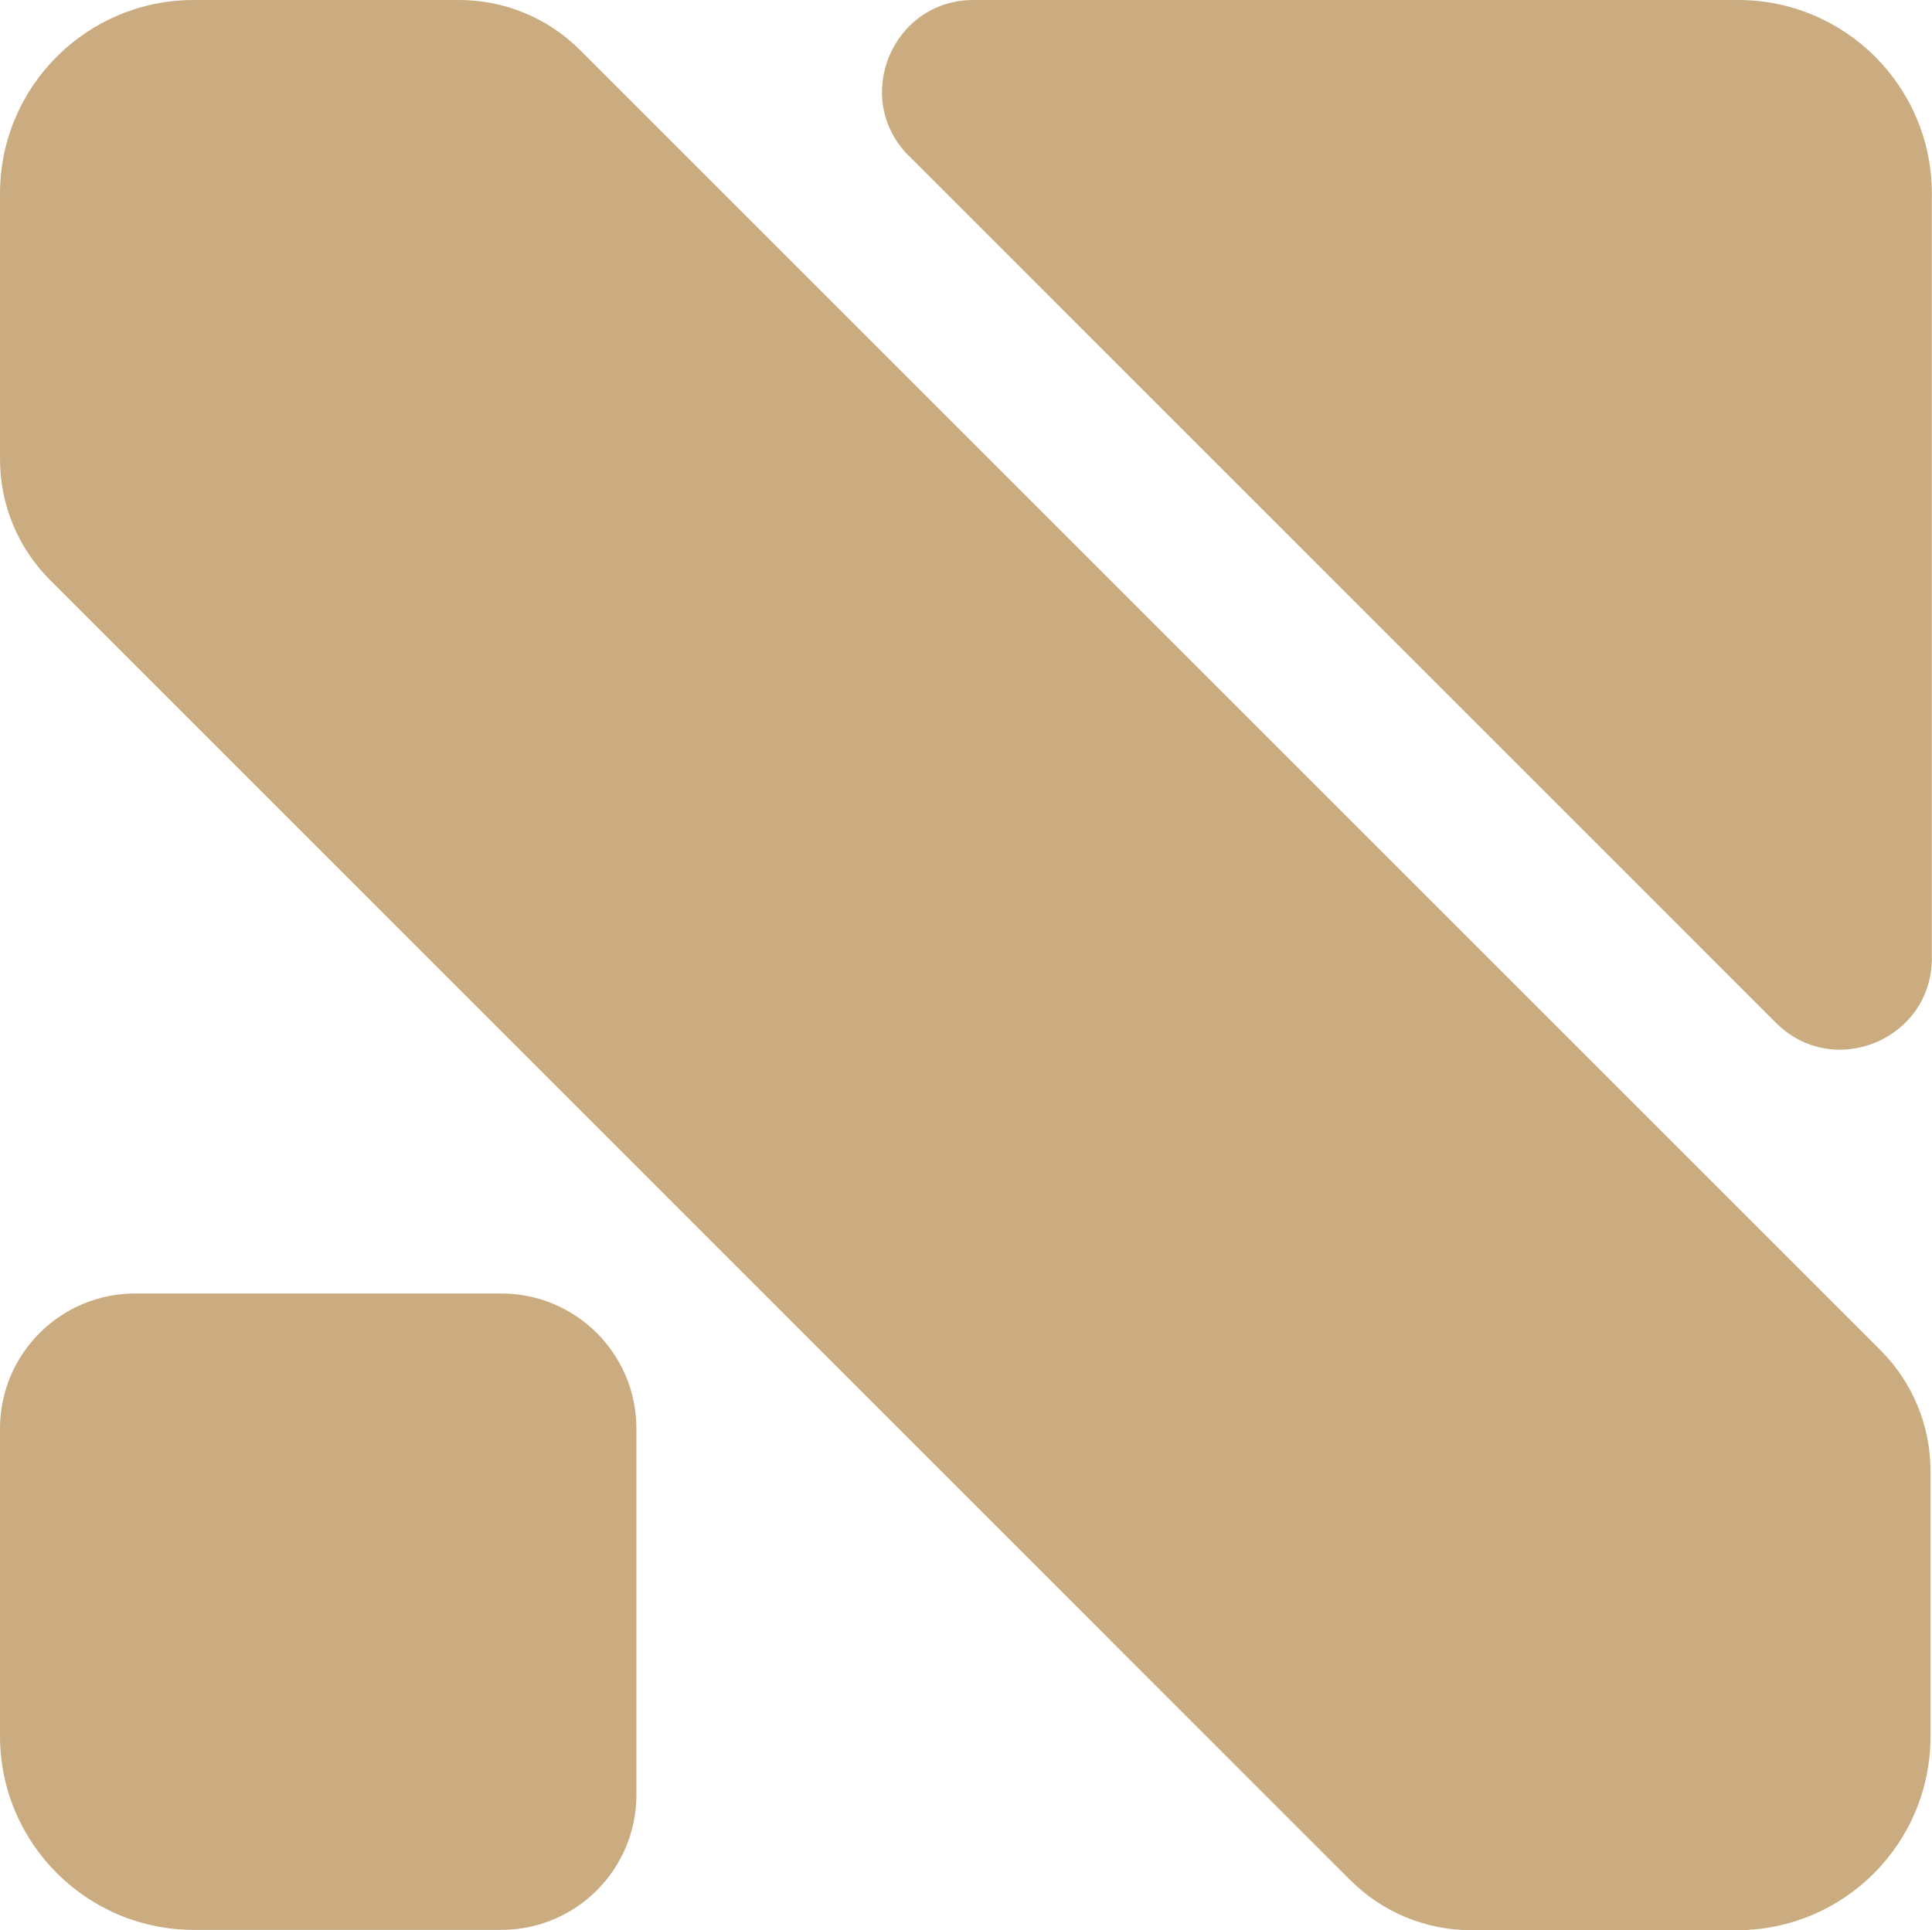
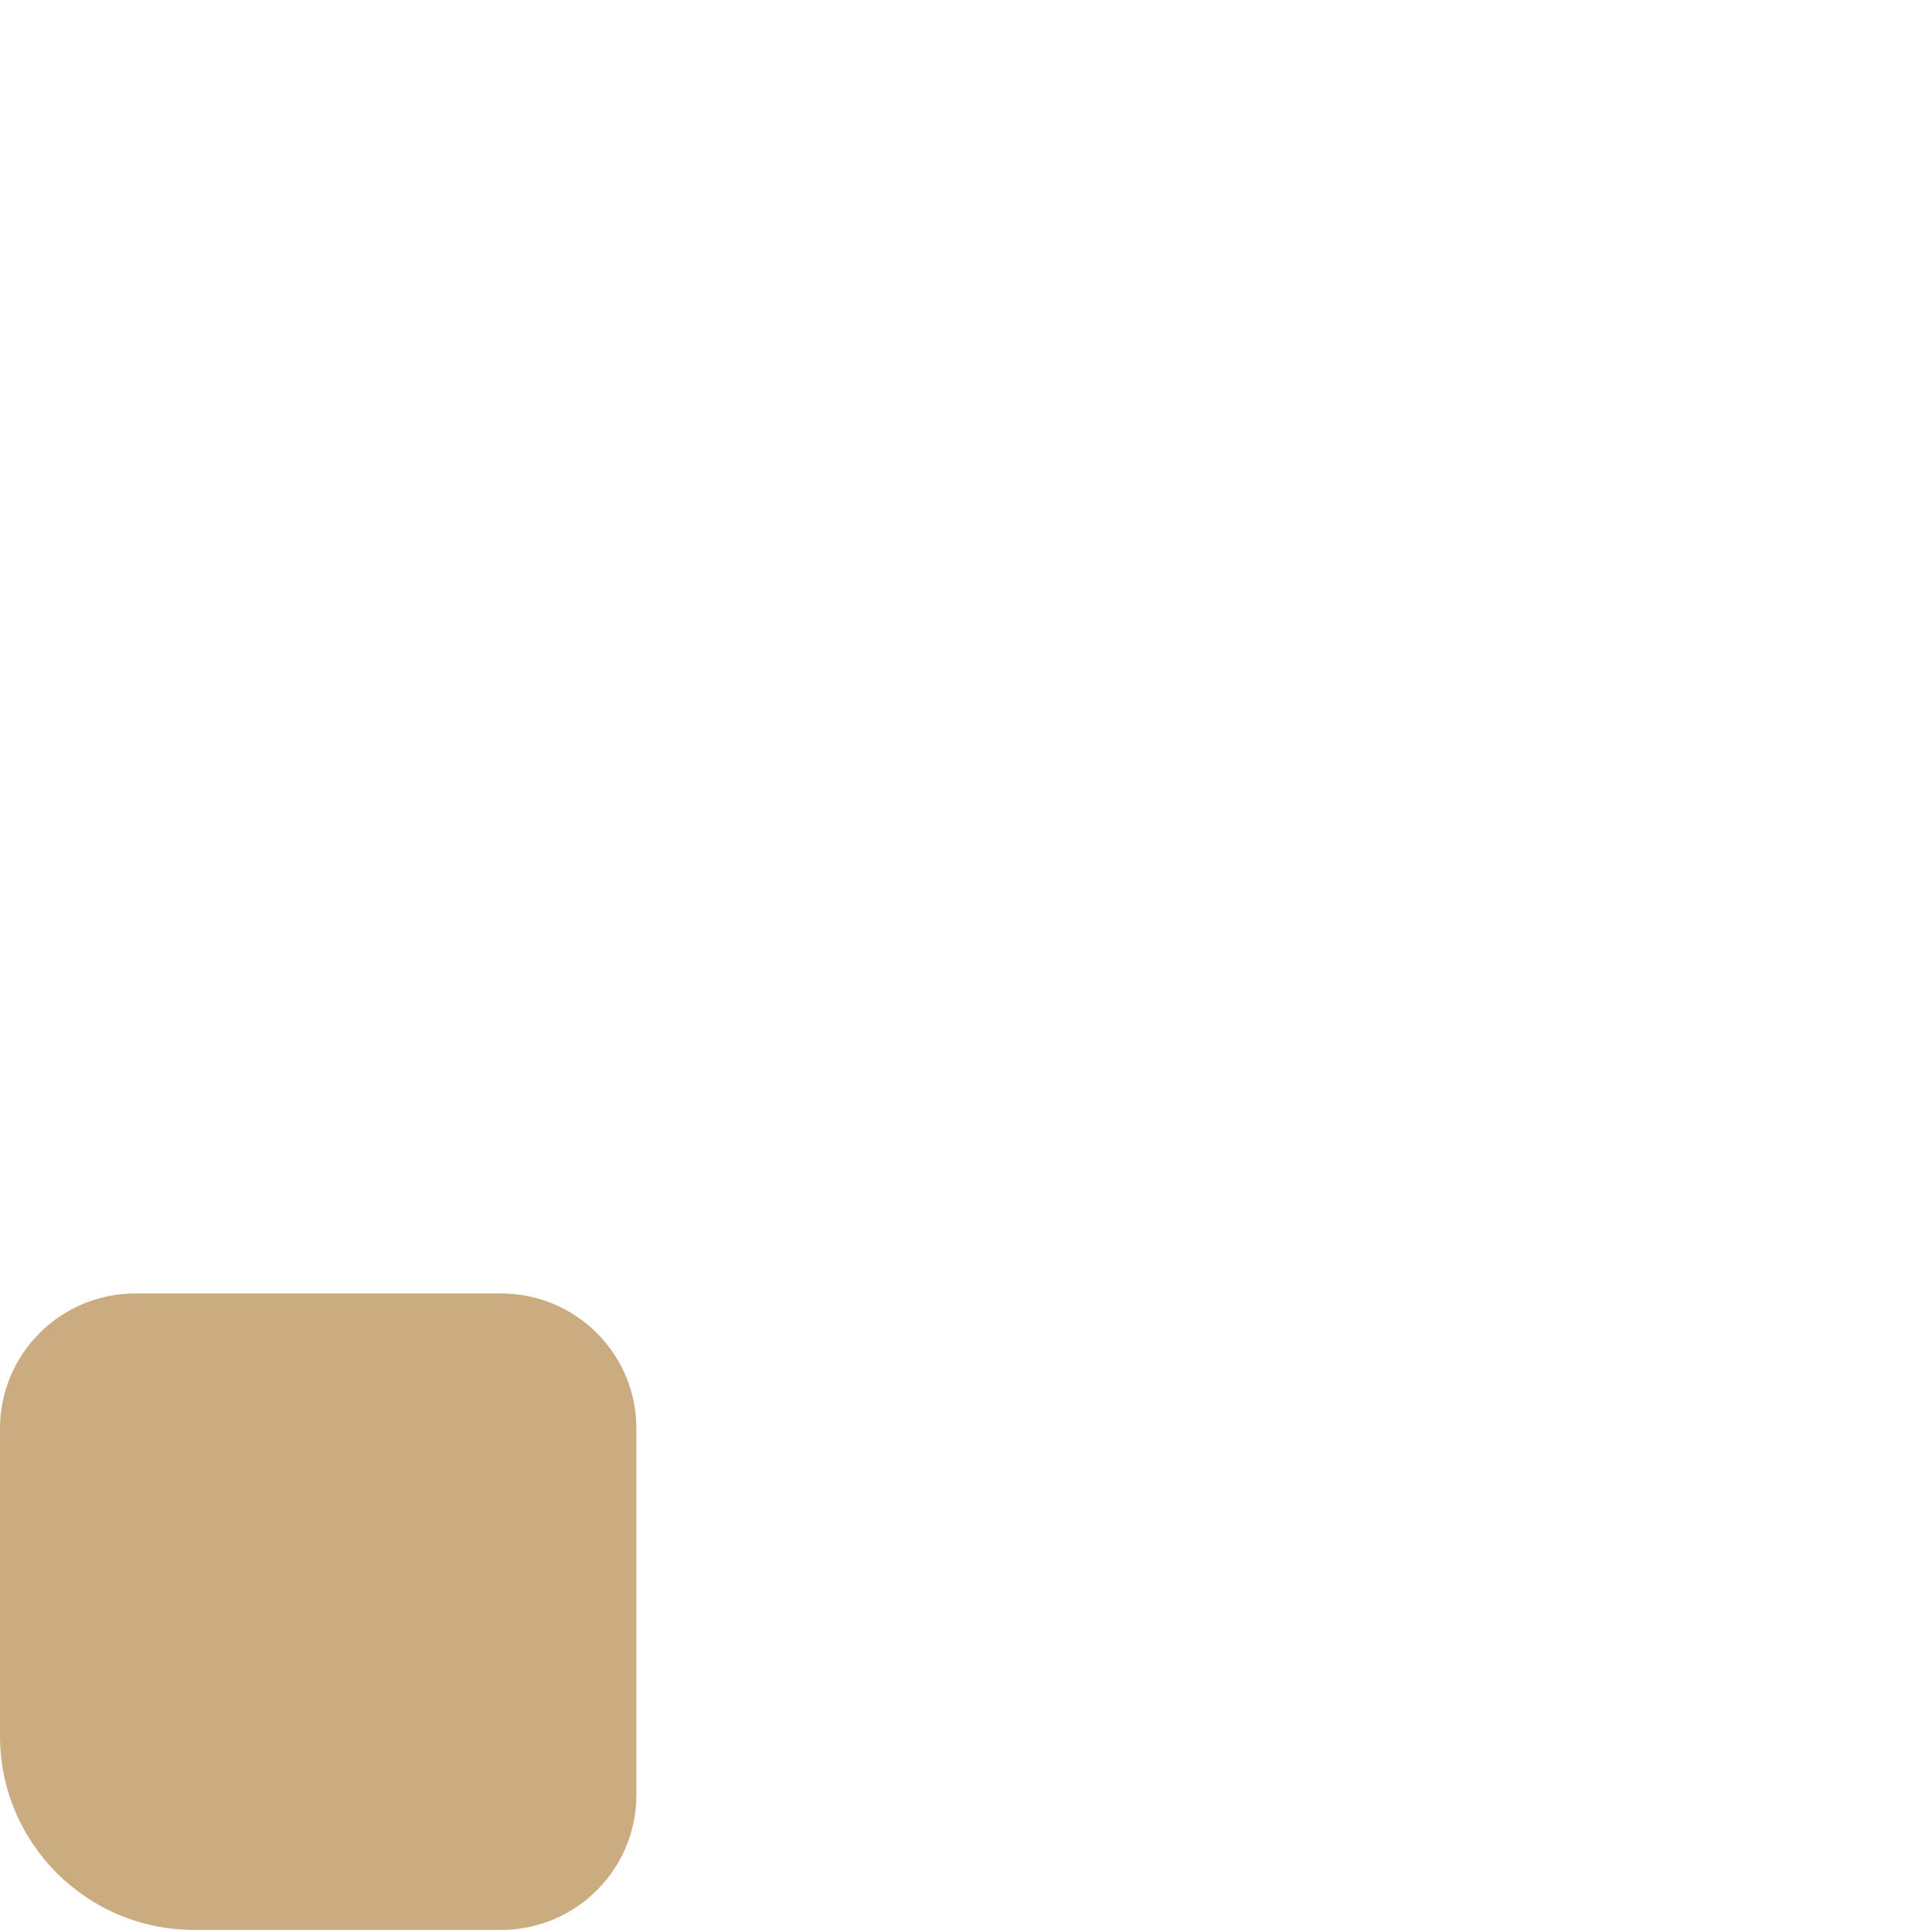
<svg xmlns="http://www.w3.org/2000/svg" id="Layer_2" data-name="Layer 2" viewBox="0 0 129.05 128.95">
  <defs>
    <style>
      .cls-1 {
        fill: #caac80;
      }
    </style>
  </defs>
  <g id="Layer_1-2" data-name="Layer 1">
    <g>
-       <path class="cls-1" d="M30.68,0H12.94C5.79,0,0,5.79,0,12.94v17.74c0,3.03,1.2,5.93,3.34,8.07l86.86,86.87c2.14,2.14,5.04,3.34,8.07,3.34h17.74c7.15,0,12.94-5.79,12.94-12.94v-17.74c0-3.03-1.2-5.93-3.34-8.07L38.74,3.34c-2.14-2.14-5.04-3.34-8.07-3.34Z" />
-       <path class="cls-1" d="M60.72,10.42l57.9,57.91c3.85,3.85,10.42,1.12,10.42-4.32V12.94c0-7.15-5.79-12.94-12.94-12.94h-51.07c-5.44,0-8.16,6.58-4.32,10.42Z" />
      <path class="cls-1" d="M0,95.46v20.52c0,7.16,5.8,12.96,12.96,12.96h20.52c4.99,0,9.03-4.04,9.03-9.03v-24.46c0-4.99-4.04-9.03-9.03-9.03H9.03c-4.99,0-9.03,4.04-9.03,9.03Z" />
    </g>
  </g>
</svg>